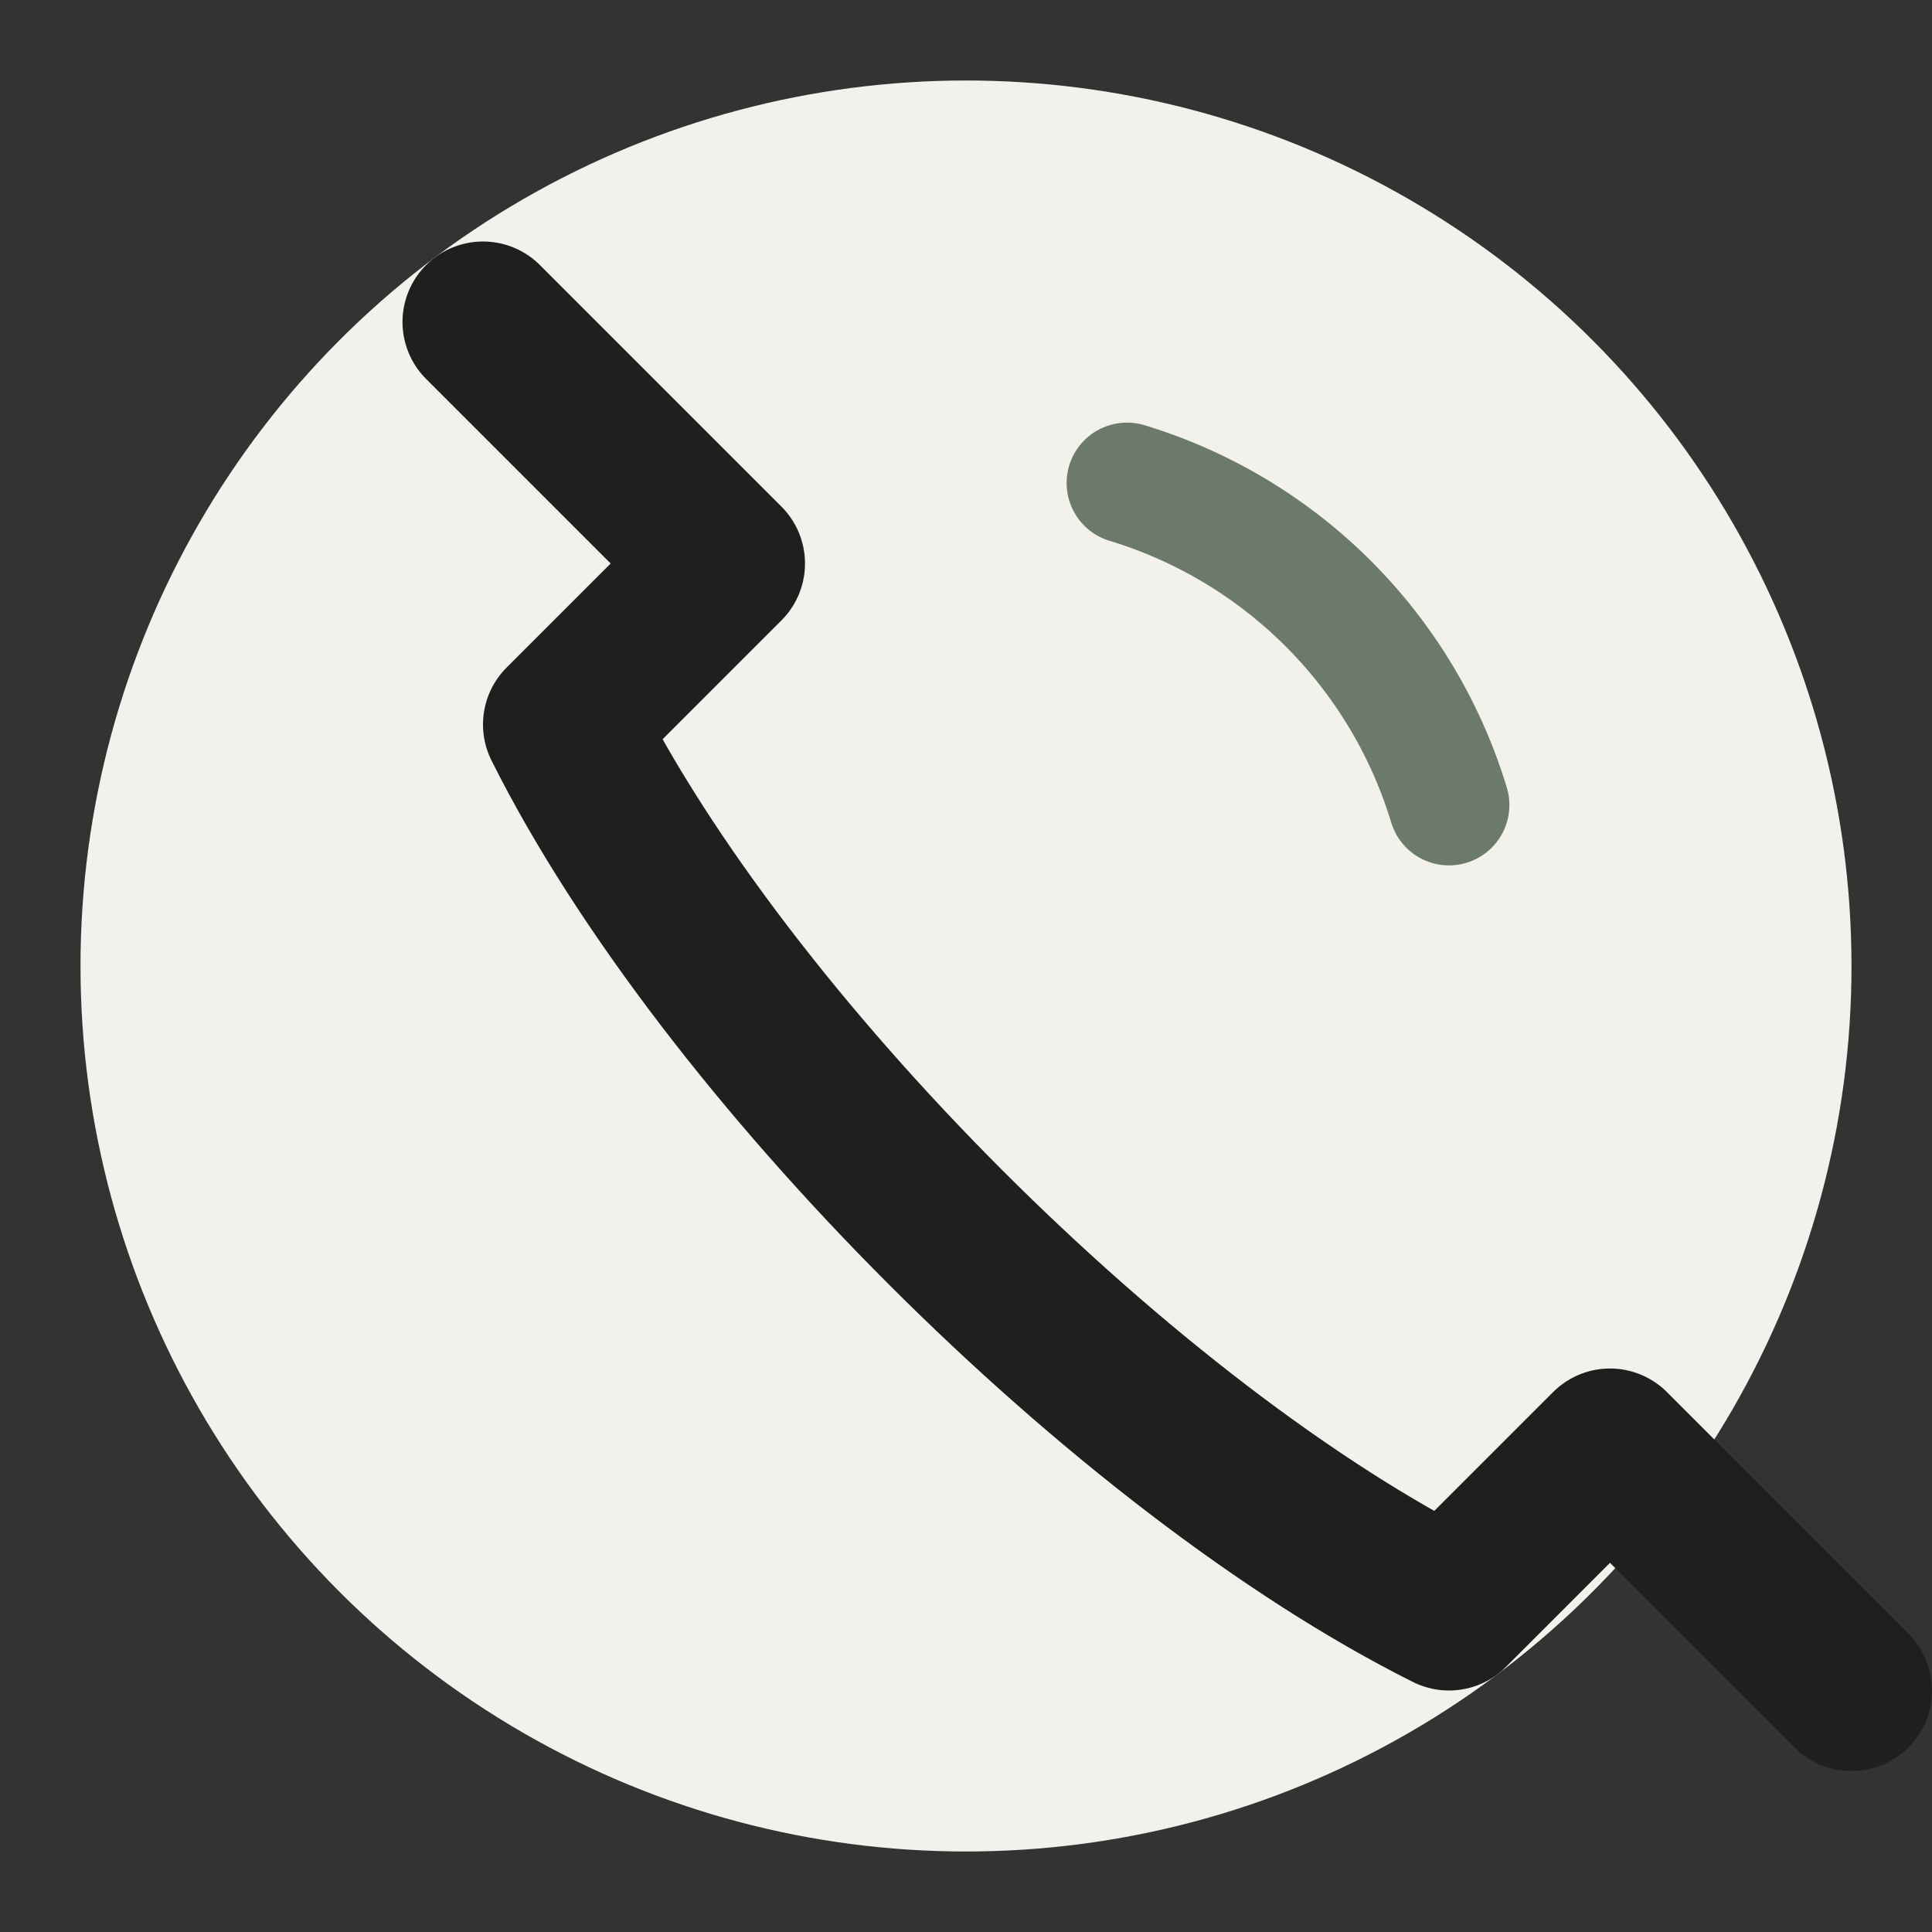
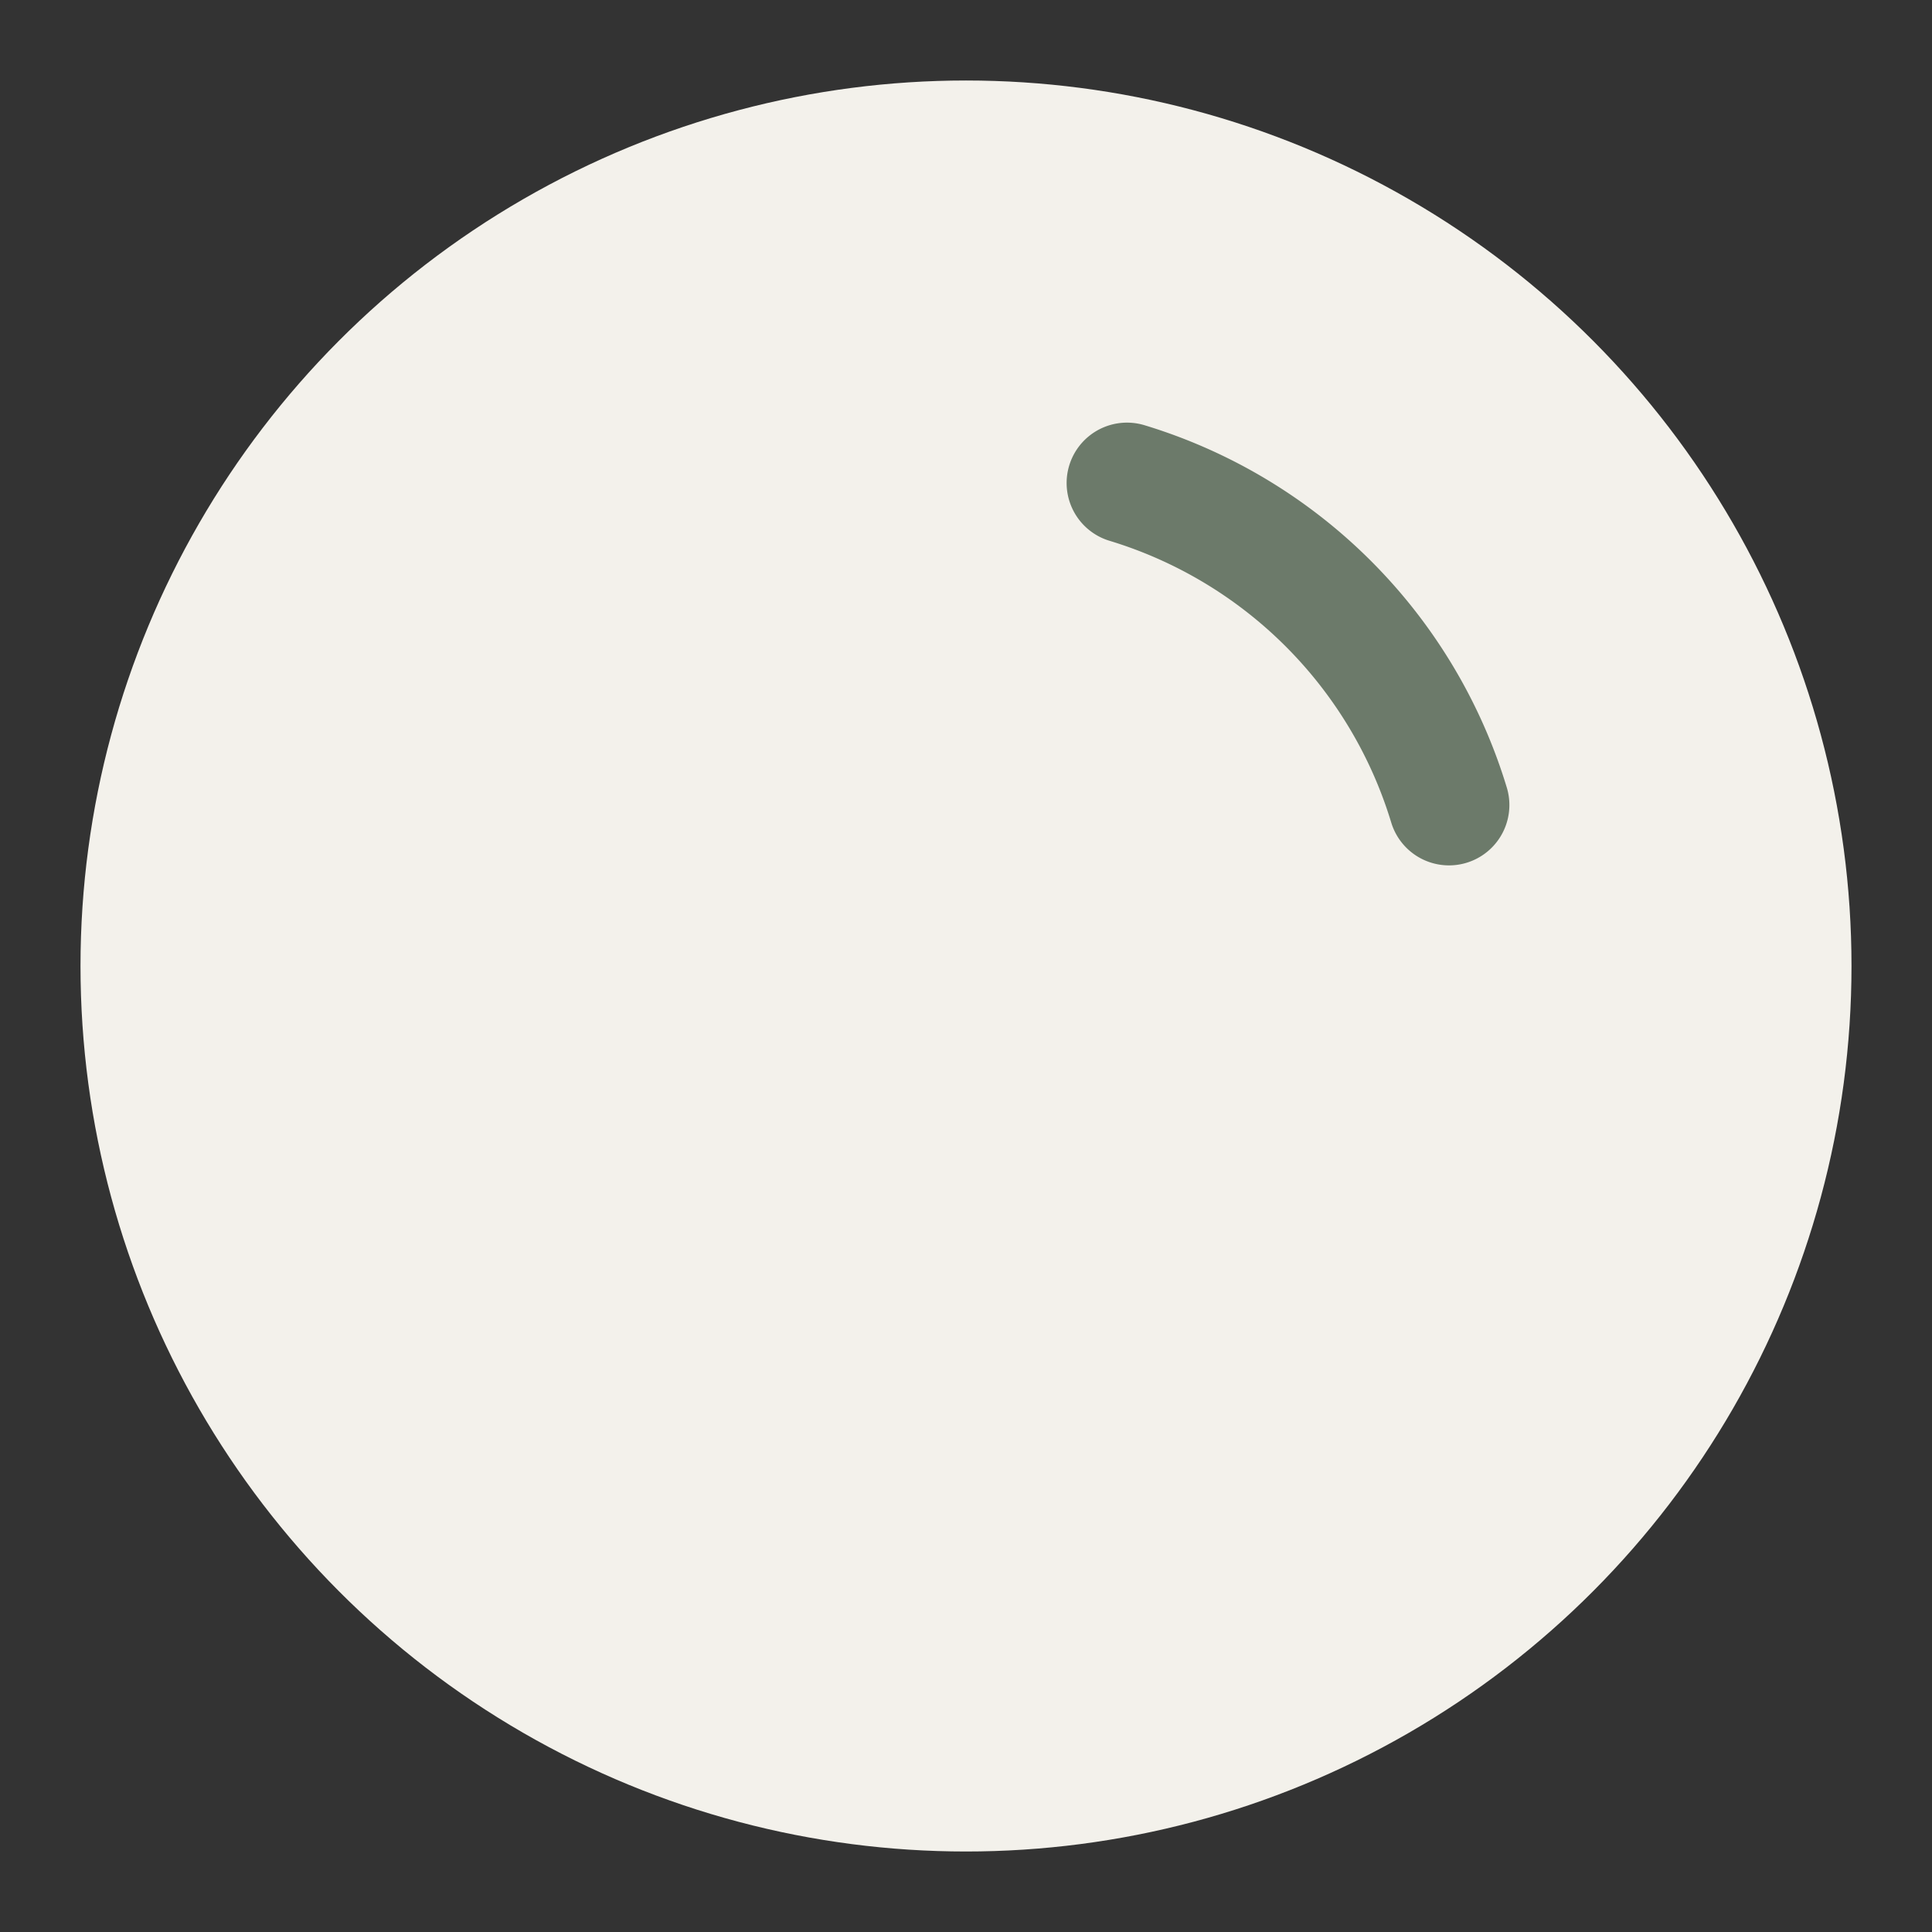
<svg xmlns="http://www.w3.org/2000/svg" width="24" height="24" viewBox="0 0 24 24">
  <rect x="0" y="0" width="24" height="24" fill="#333333" stroke="none" />
  <circle cx="12" cy="12" r="11" fill="#F3F1EB" />
-   <path d="M6 4l3 3-2 2c2 4 7 9 11 11l2-2 3 3" fill="none" stroke="#1F1F1F" stroke-width="2" stroke-linecap="round" stroke-linejoin="round" />
  <path d="M14 6a6 6 0 0 1 4 4" fill="none" stroke="#6C7A6A" stroke-width="1.5" stroke-linecap="round" />
</svg>